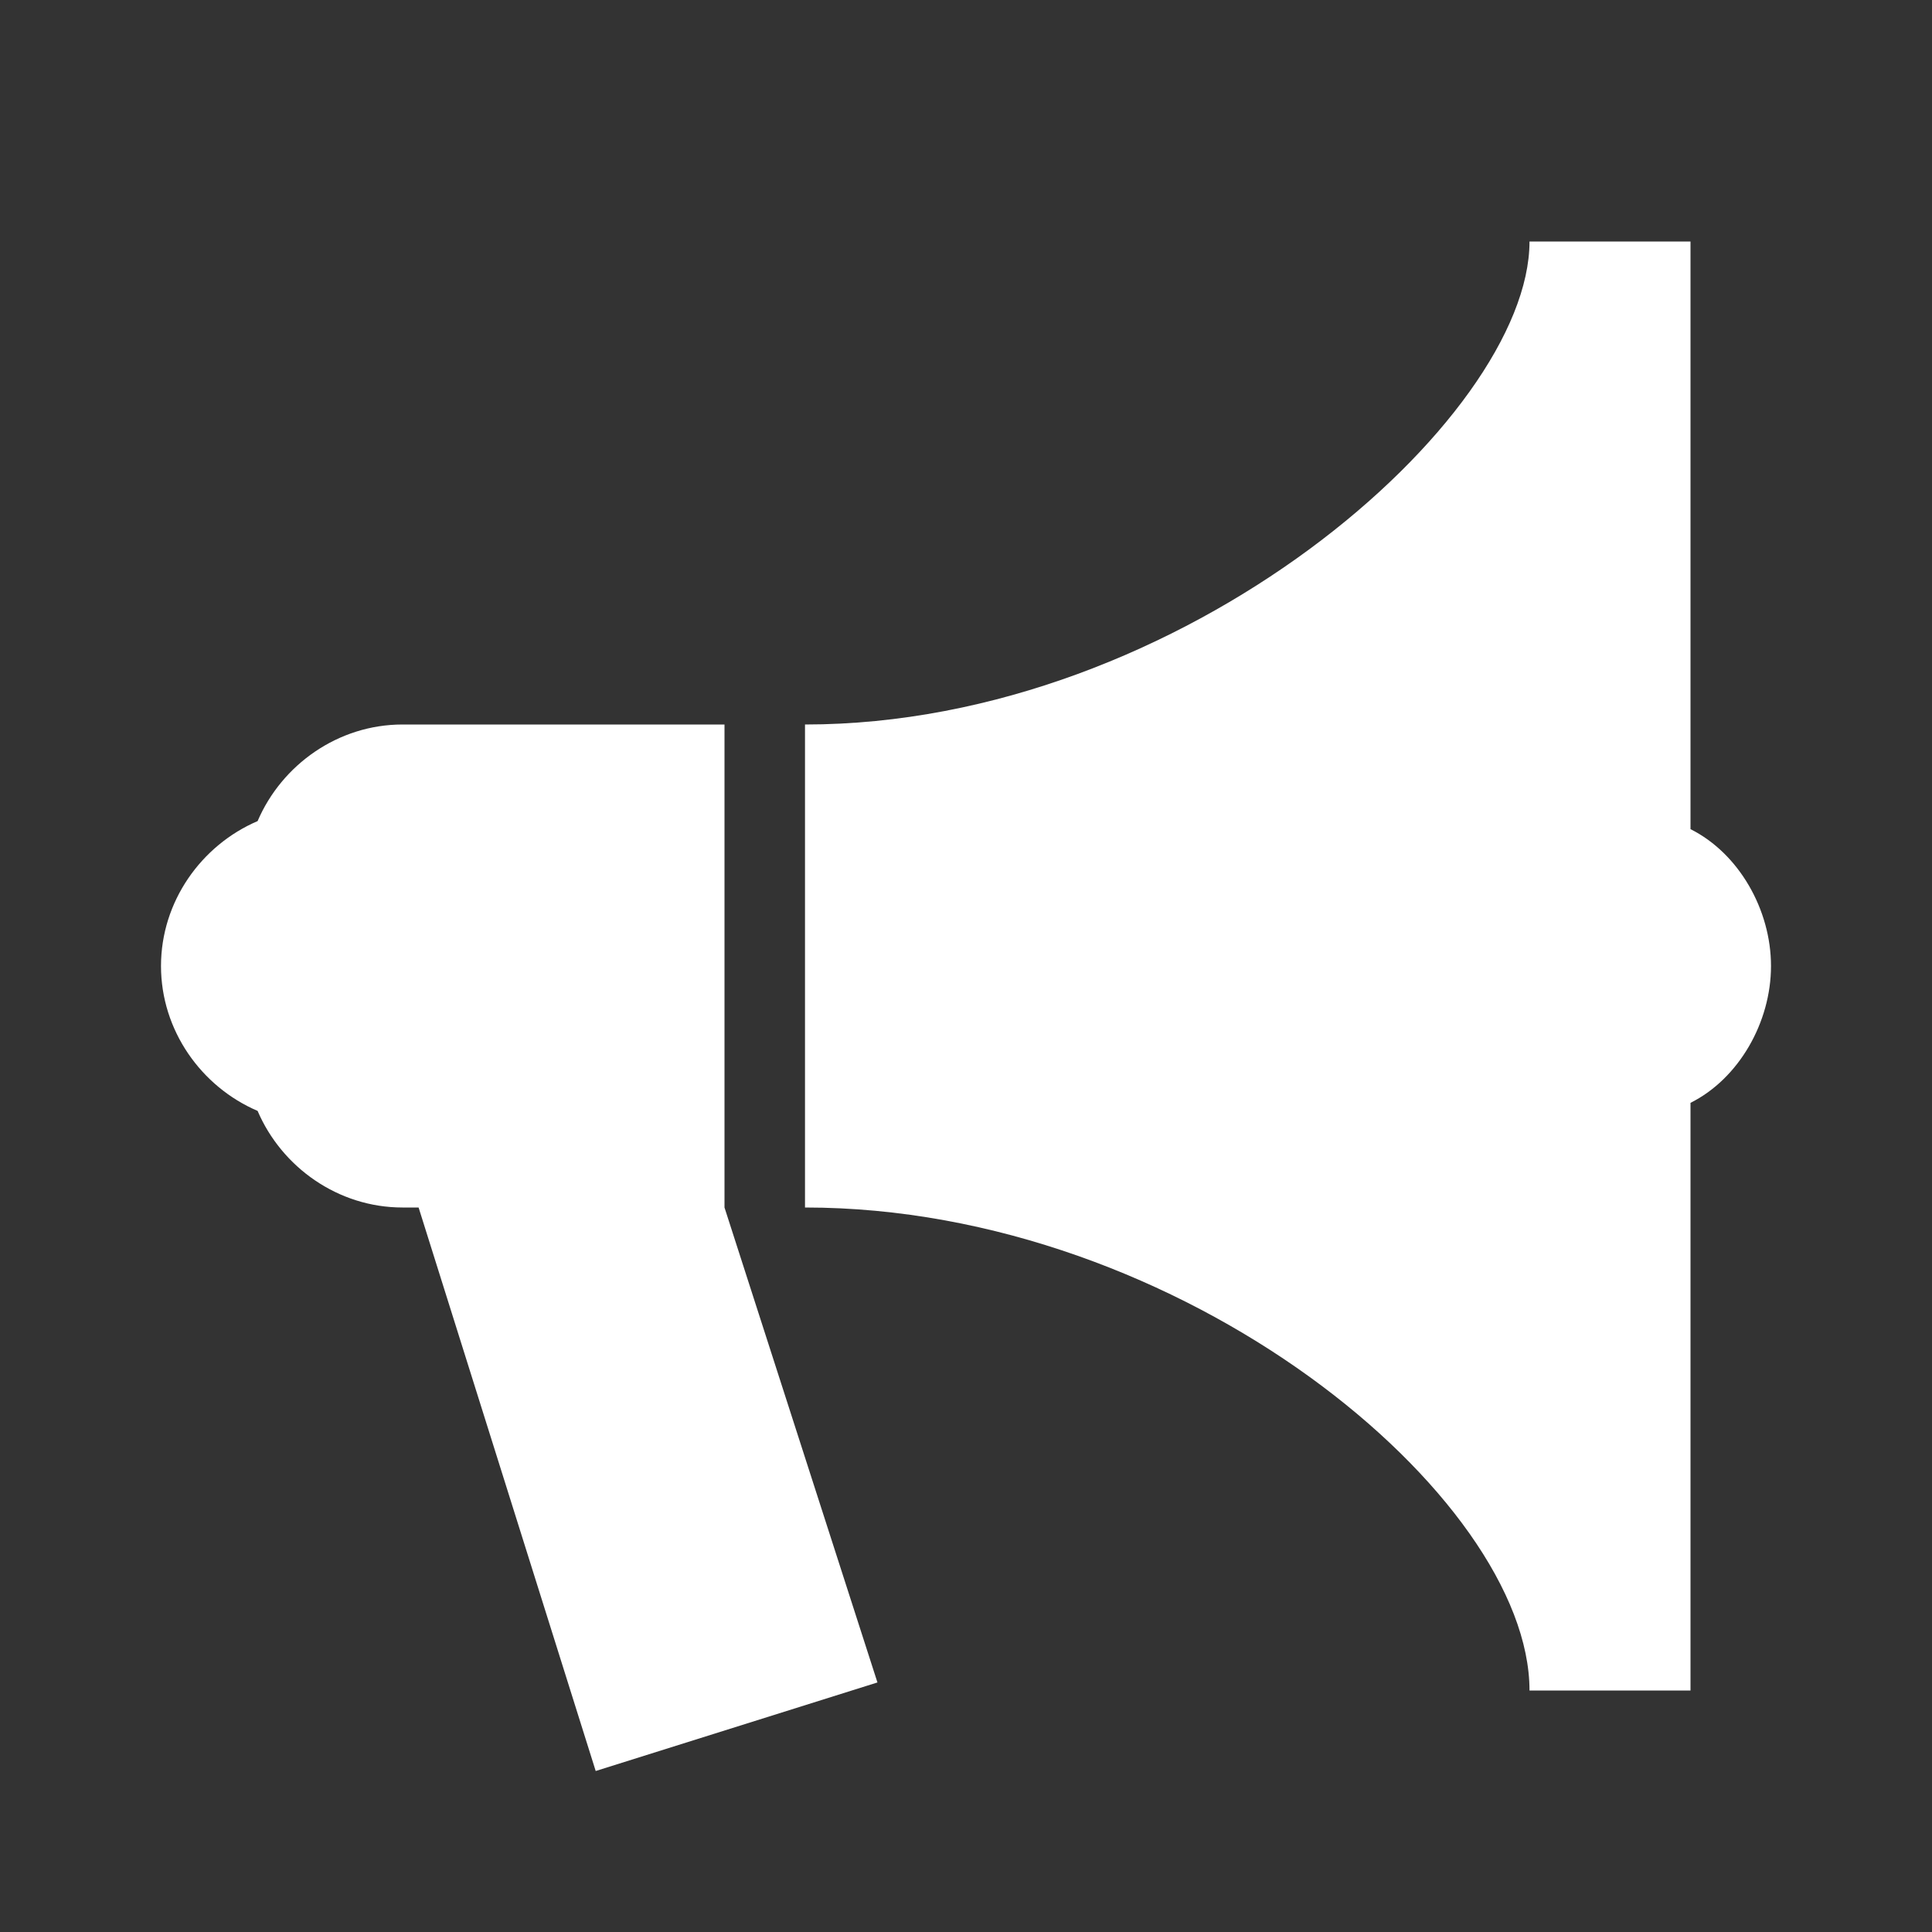
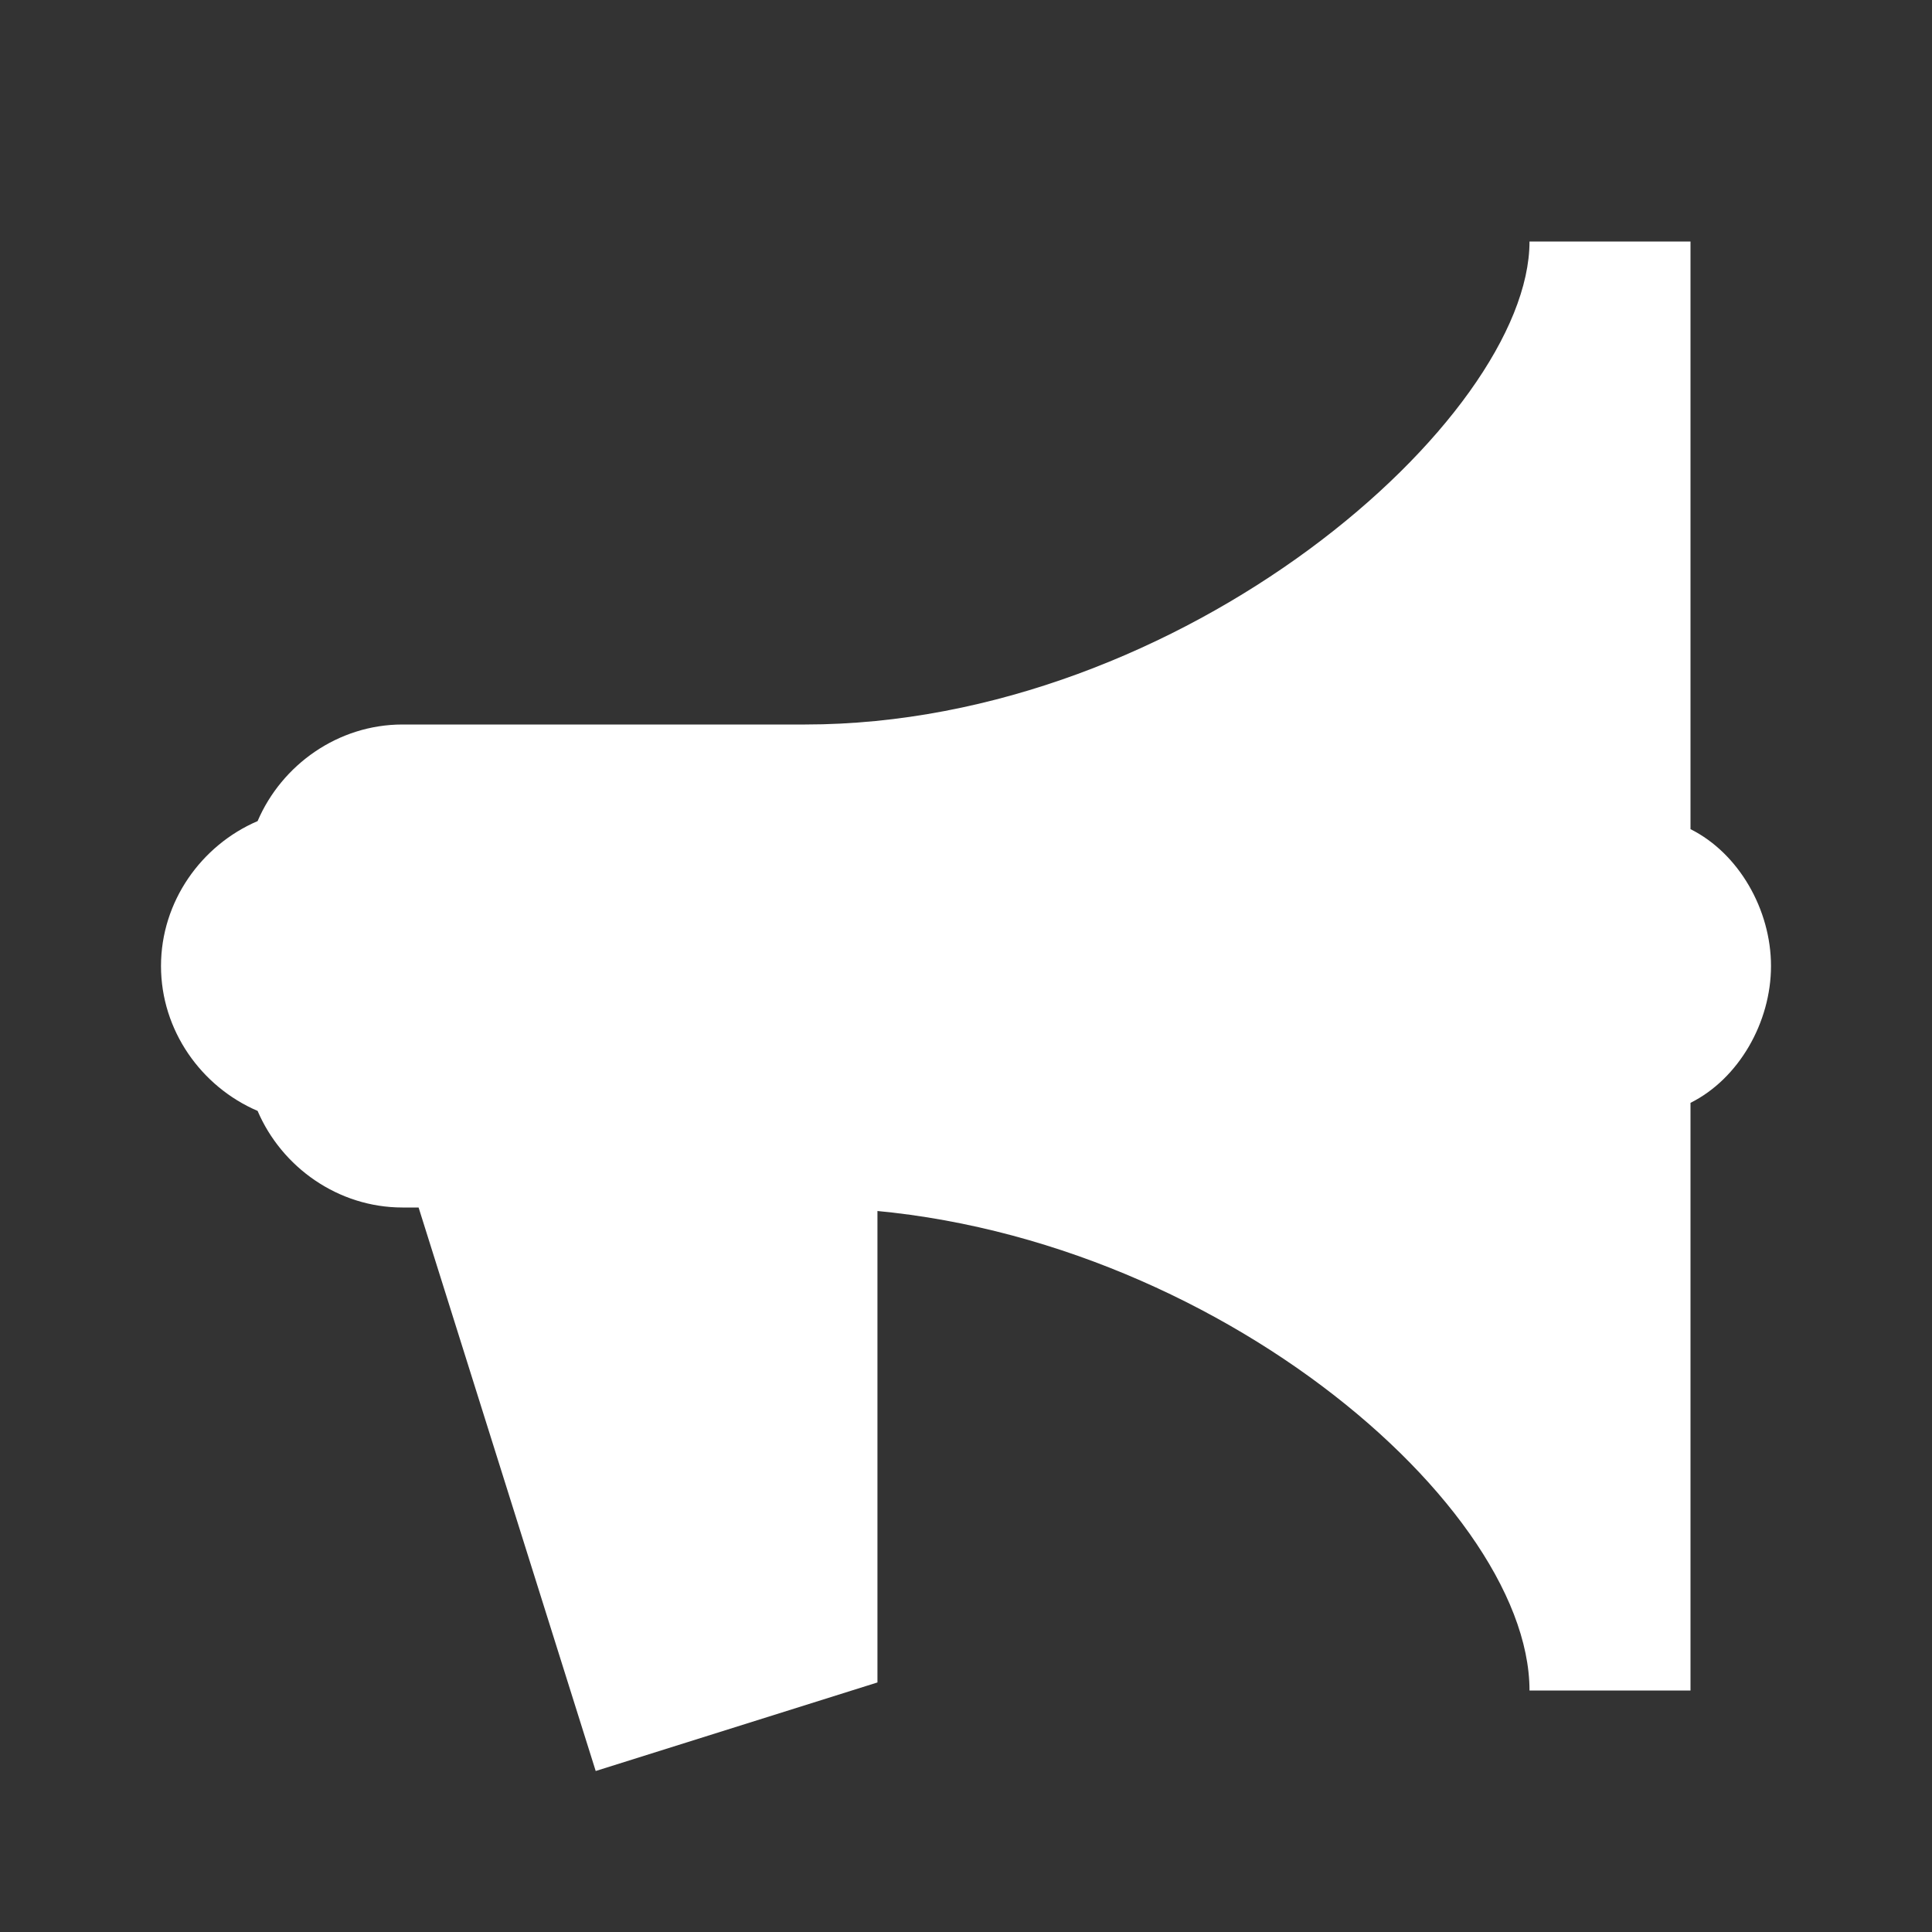
<svg xmlns="http://www.w3.org/2000/svg" fill="#ffffff" version="1.1" id="Layer_1" viewBox="0 0 24 24" xml:space="preserve">
  <rect x="0" y="0" width="24" height="24" fill="#333333" stroke="none" />
  <style type="text/css">.st0{fill:none;}</style>
  <g id="surface1">
-     <path d="M19,3c0,2.2-4.3,6-9,6v6c4.7,0,9,3.6,9,6h2v-7.3c0.6-0.3,1-1,1-1.7s-0.4-1.4-1-1.7V3H19z M5,9c-0.8,0-1.5,0.5-1.8,1.2 C2.5,10.5,2,11.2,2,12s0.5,1.5,1.2,1.8C3.5,14.5,4.2,15,5,15h0.2l2.2,7l3.5-1.1L9,15V9H5z" />
+     <path d="M19,3c0,2.2-4.3,6-9,6v6c4.7,0,9,3.6,9,6h2v-7.3c0.6-0.3,1-1,1-1.7s-0.4-1.4-1-1.7V3H19z M5,9c-0.8,0-1.5,0.5-1.8,1.2 C2.5,10.5,2,11.2,2,12s0.5,1.5,1.2,1.8C3.5,14.5,4.2,15,5,15h0.2l2.2,7l3.5-1.1V9H5z" />
  </g>
-   <rect class="st0" width="24" height="24" />
</svg>